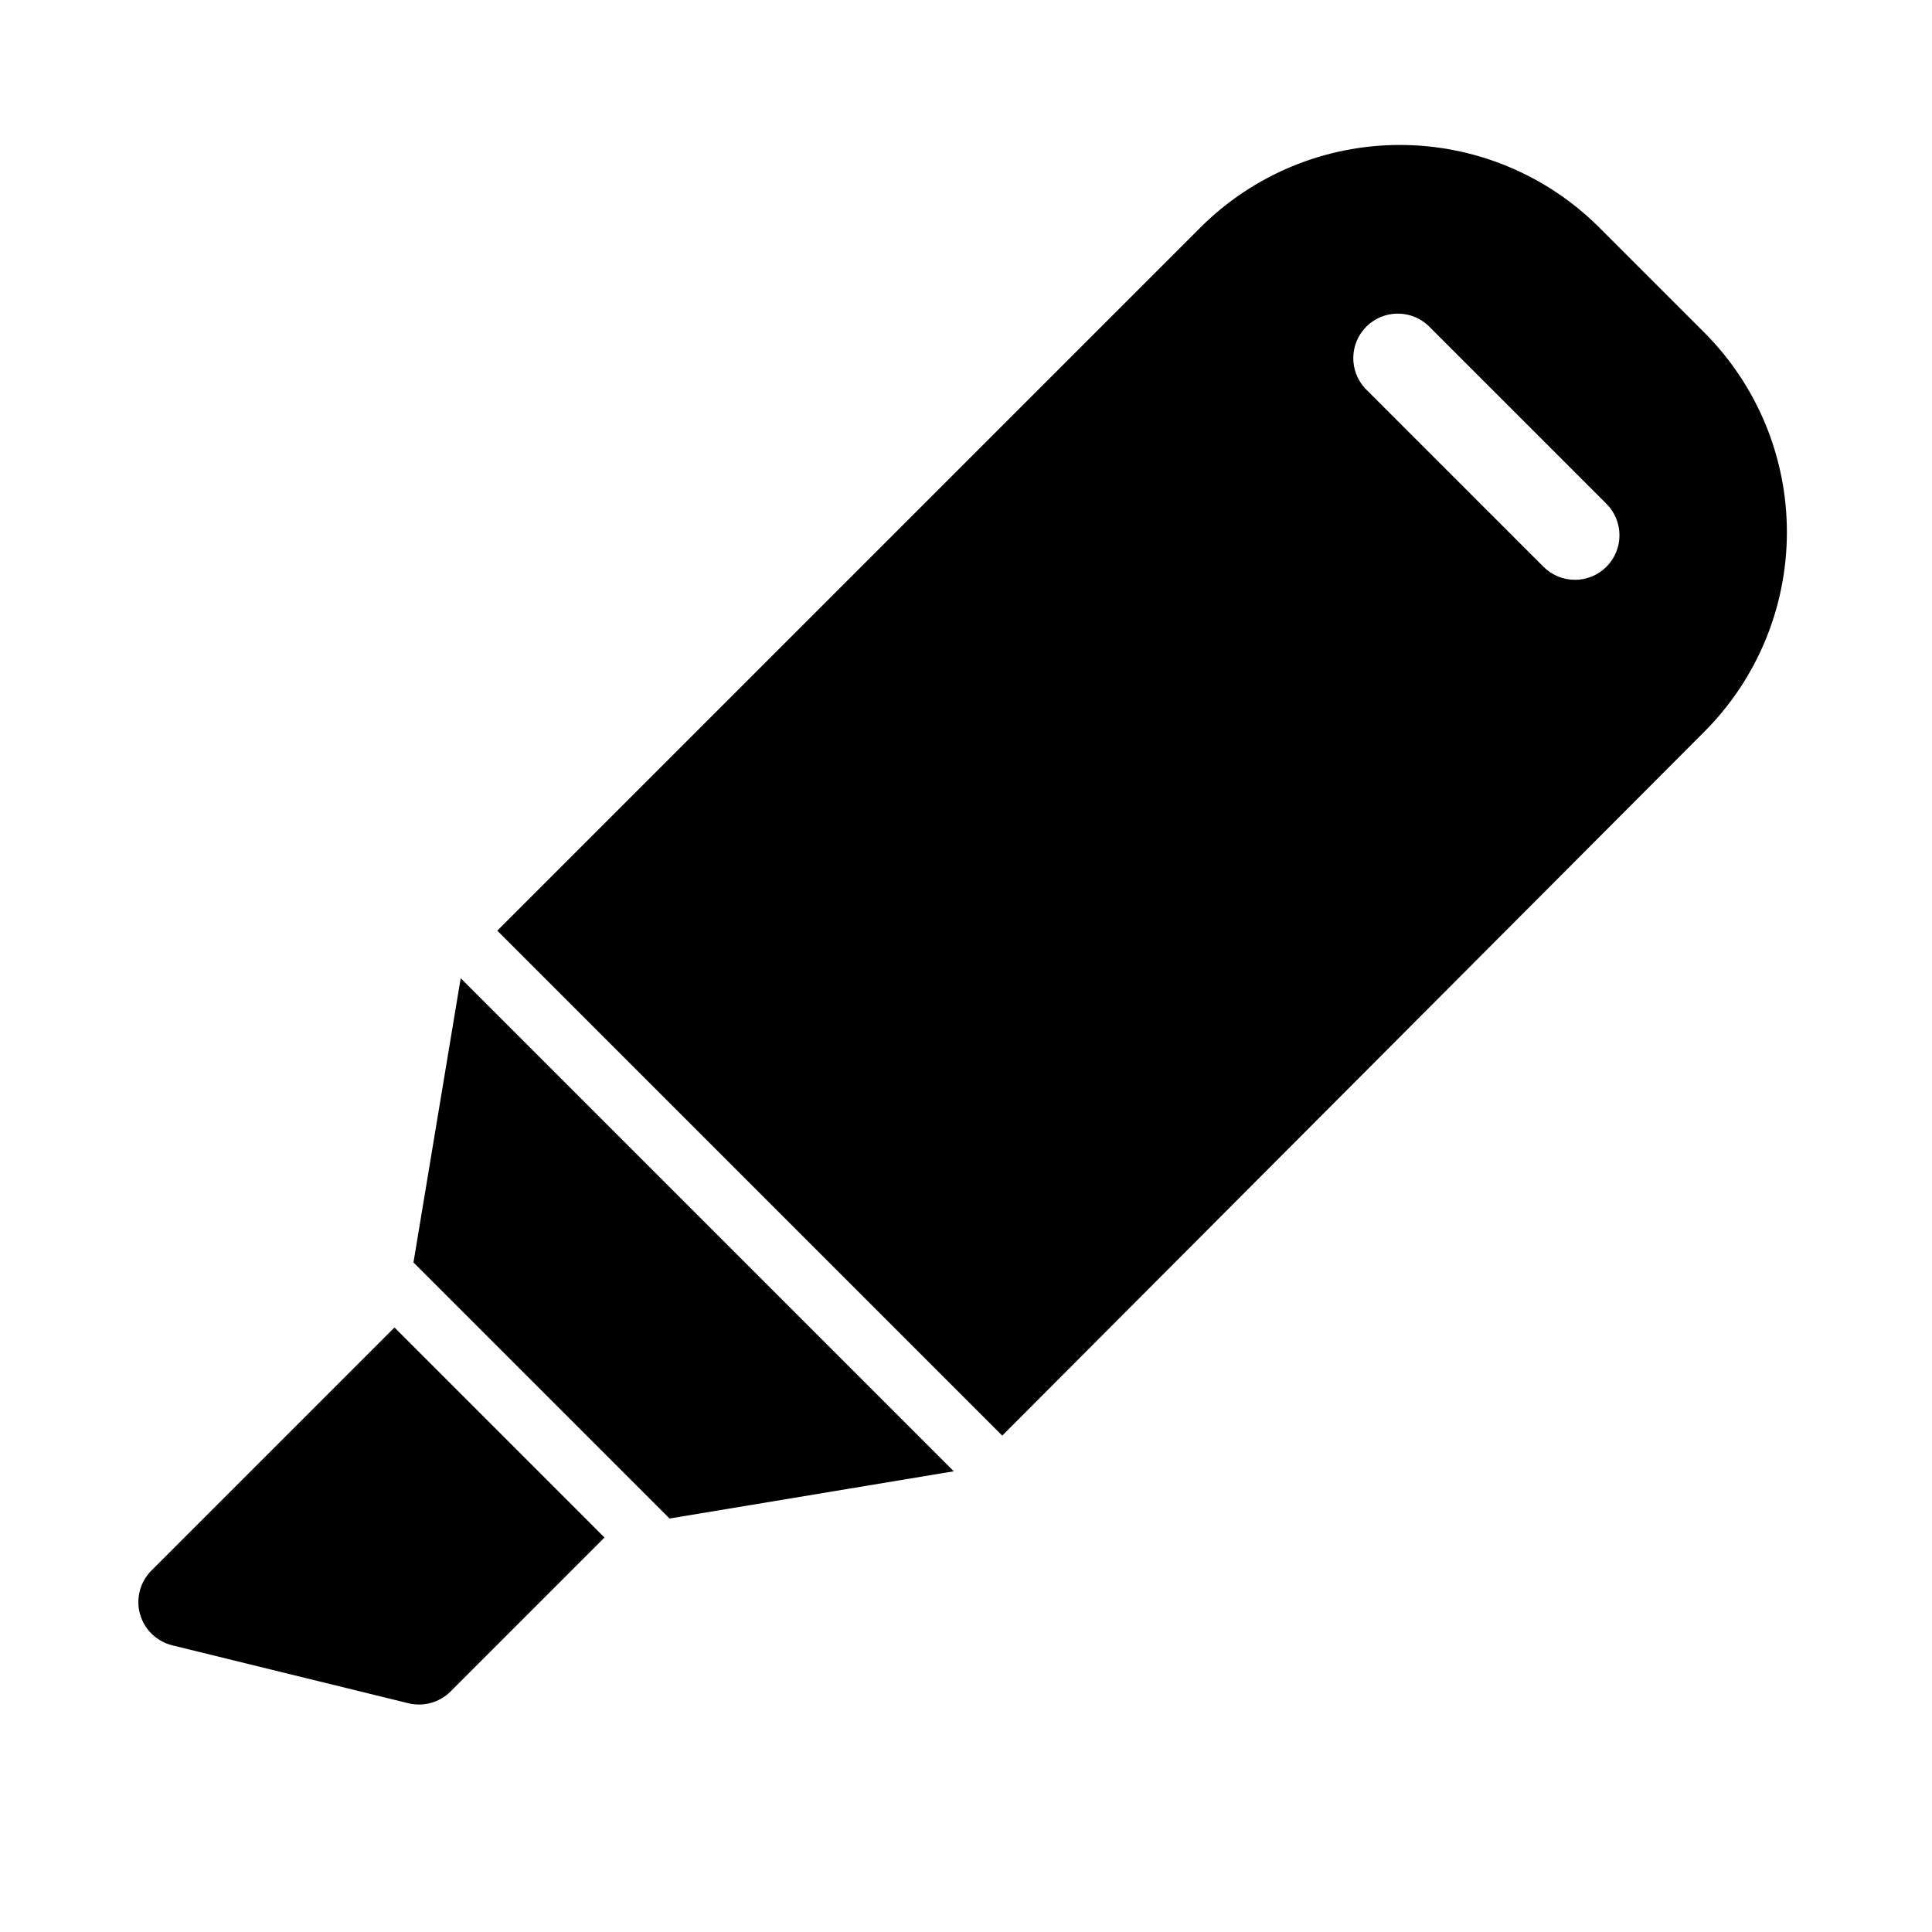
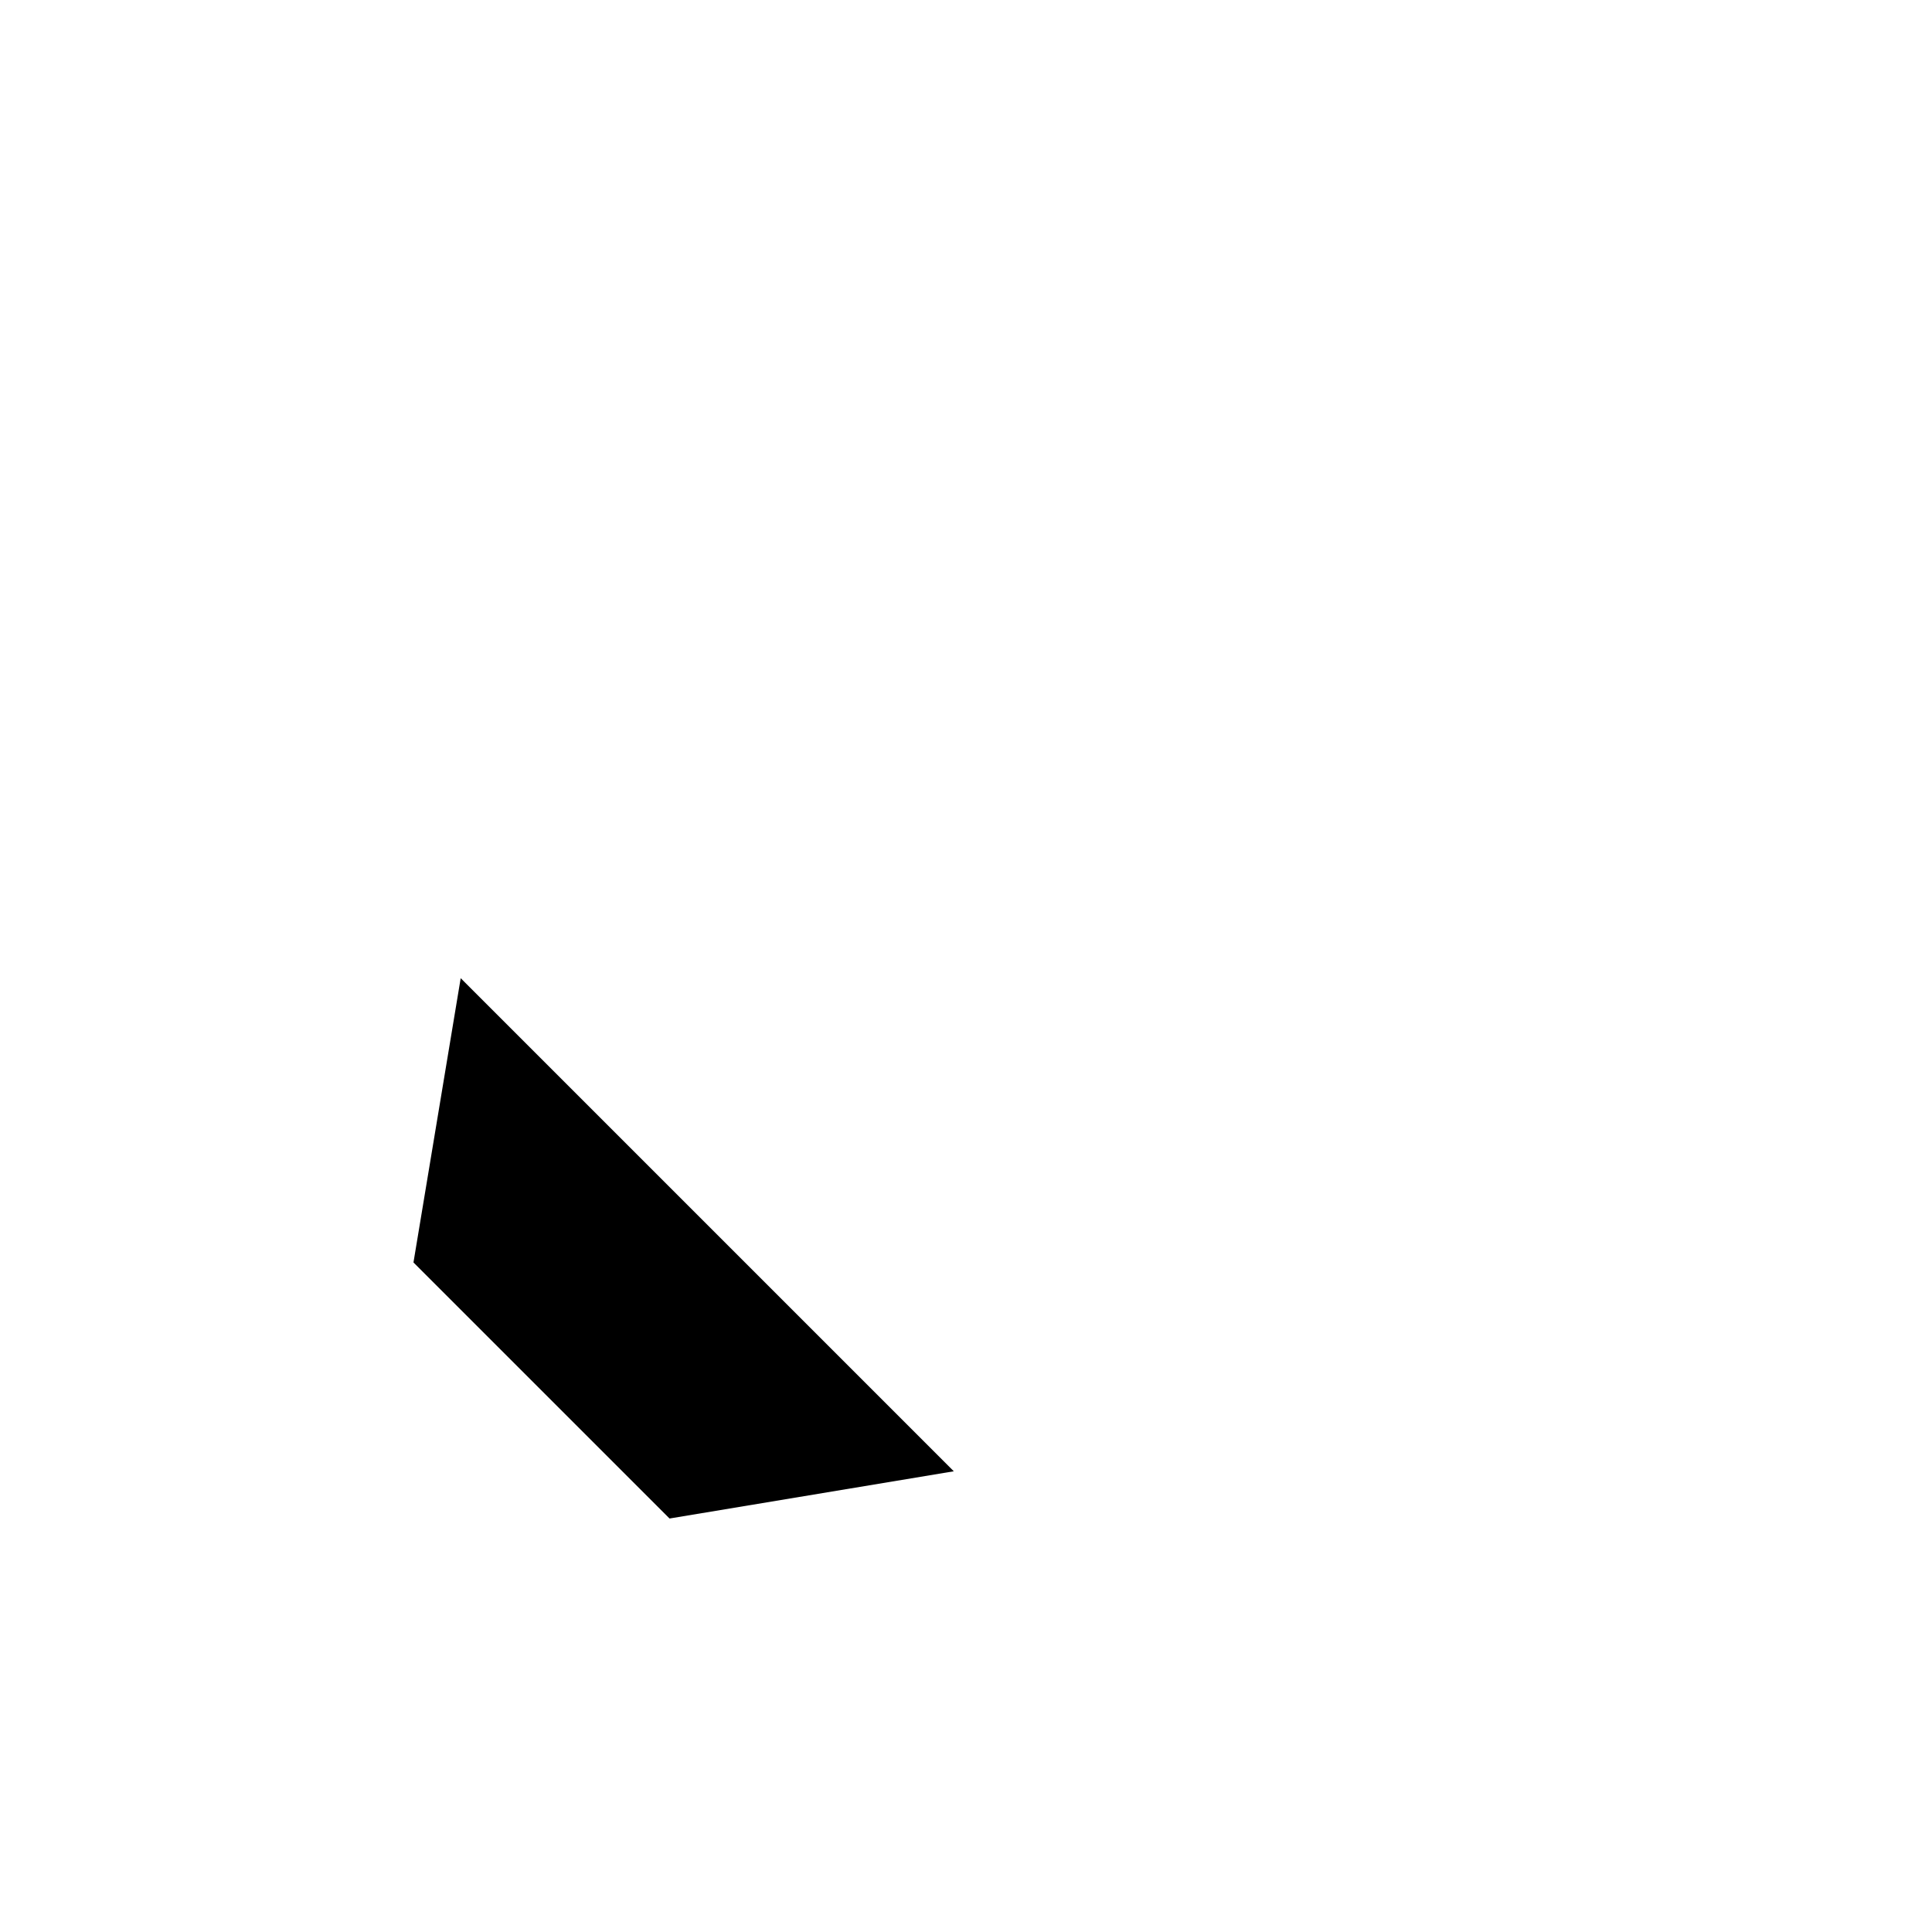
<svg xmlns="http://www.w3.org/2000/svg" fill="#000000" width="800px" height="800px" version="1.1" viewBox="144 144 512 512">
  <g>
-     <path d="m248.54 495.8-64.391 64.395c-3.027 3.008-4.191 7.418-3.051 11.531 1.145 4.109 4.414 7.285 8.559 8.305l62.582 15.352h0.004c4.019 0.98 8.262-0.215 11.176-3.148l40.777-40.777z" />
    <path d="m266.09 403.23-12.516 75.336 67.859 67.855 75.332-12.516z" />
-     <path d="m595.7 232.17-27.867-27.867c-14.02-14.012-33.035-21.887-52.859-21.887s-38.836 7.875-52.859 21.887l-186.33 186.33 133.82 133.82 186.09-186.57c13.996-14.031 21.852-33.043 21.852-52.859s-7.856-38.828-21.852-52.859zm-25.977 62.031c-4.609 4.606-12.078 4.606-16.688 0l-47.234-47.234c-4.332-4.652-4.207-11.902 0.289-16.398 4.5-4.496 11.75-4.625 16.402-0.289l47.23 47.23v0.004c4.606 4.609 4.606 12.078 0 16.688z" />
  </g>
</svg>